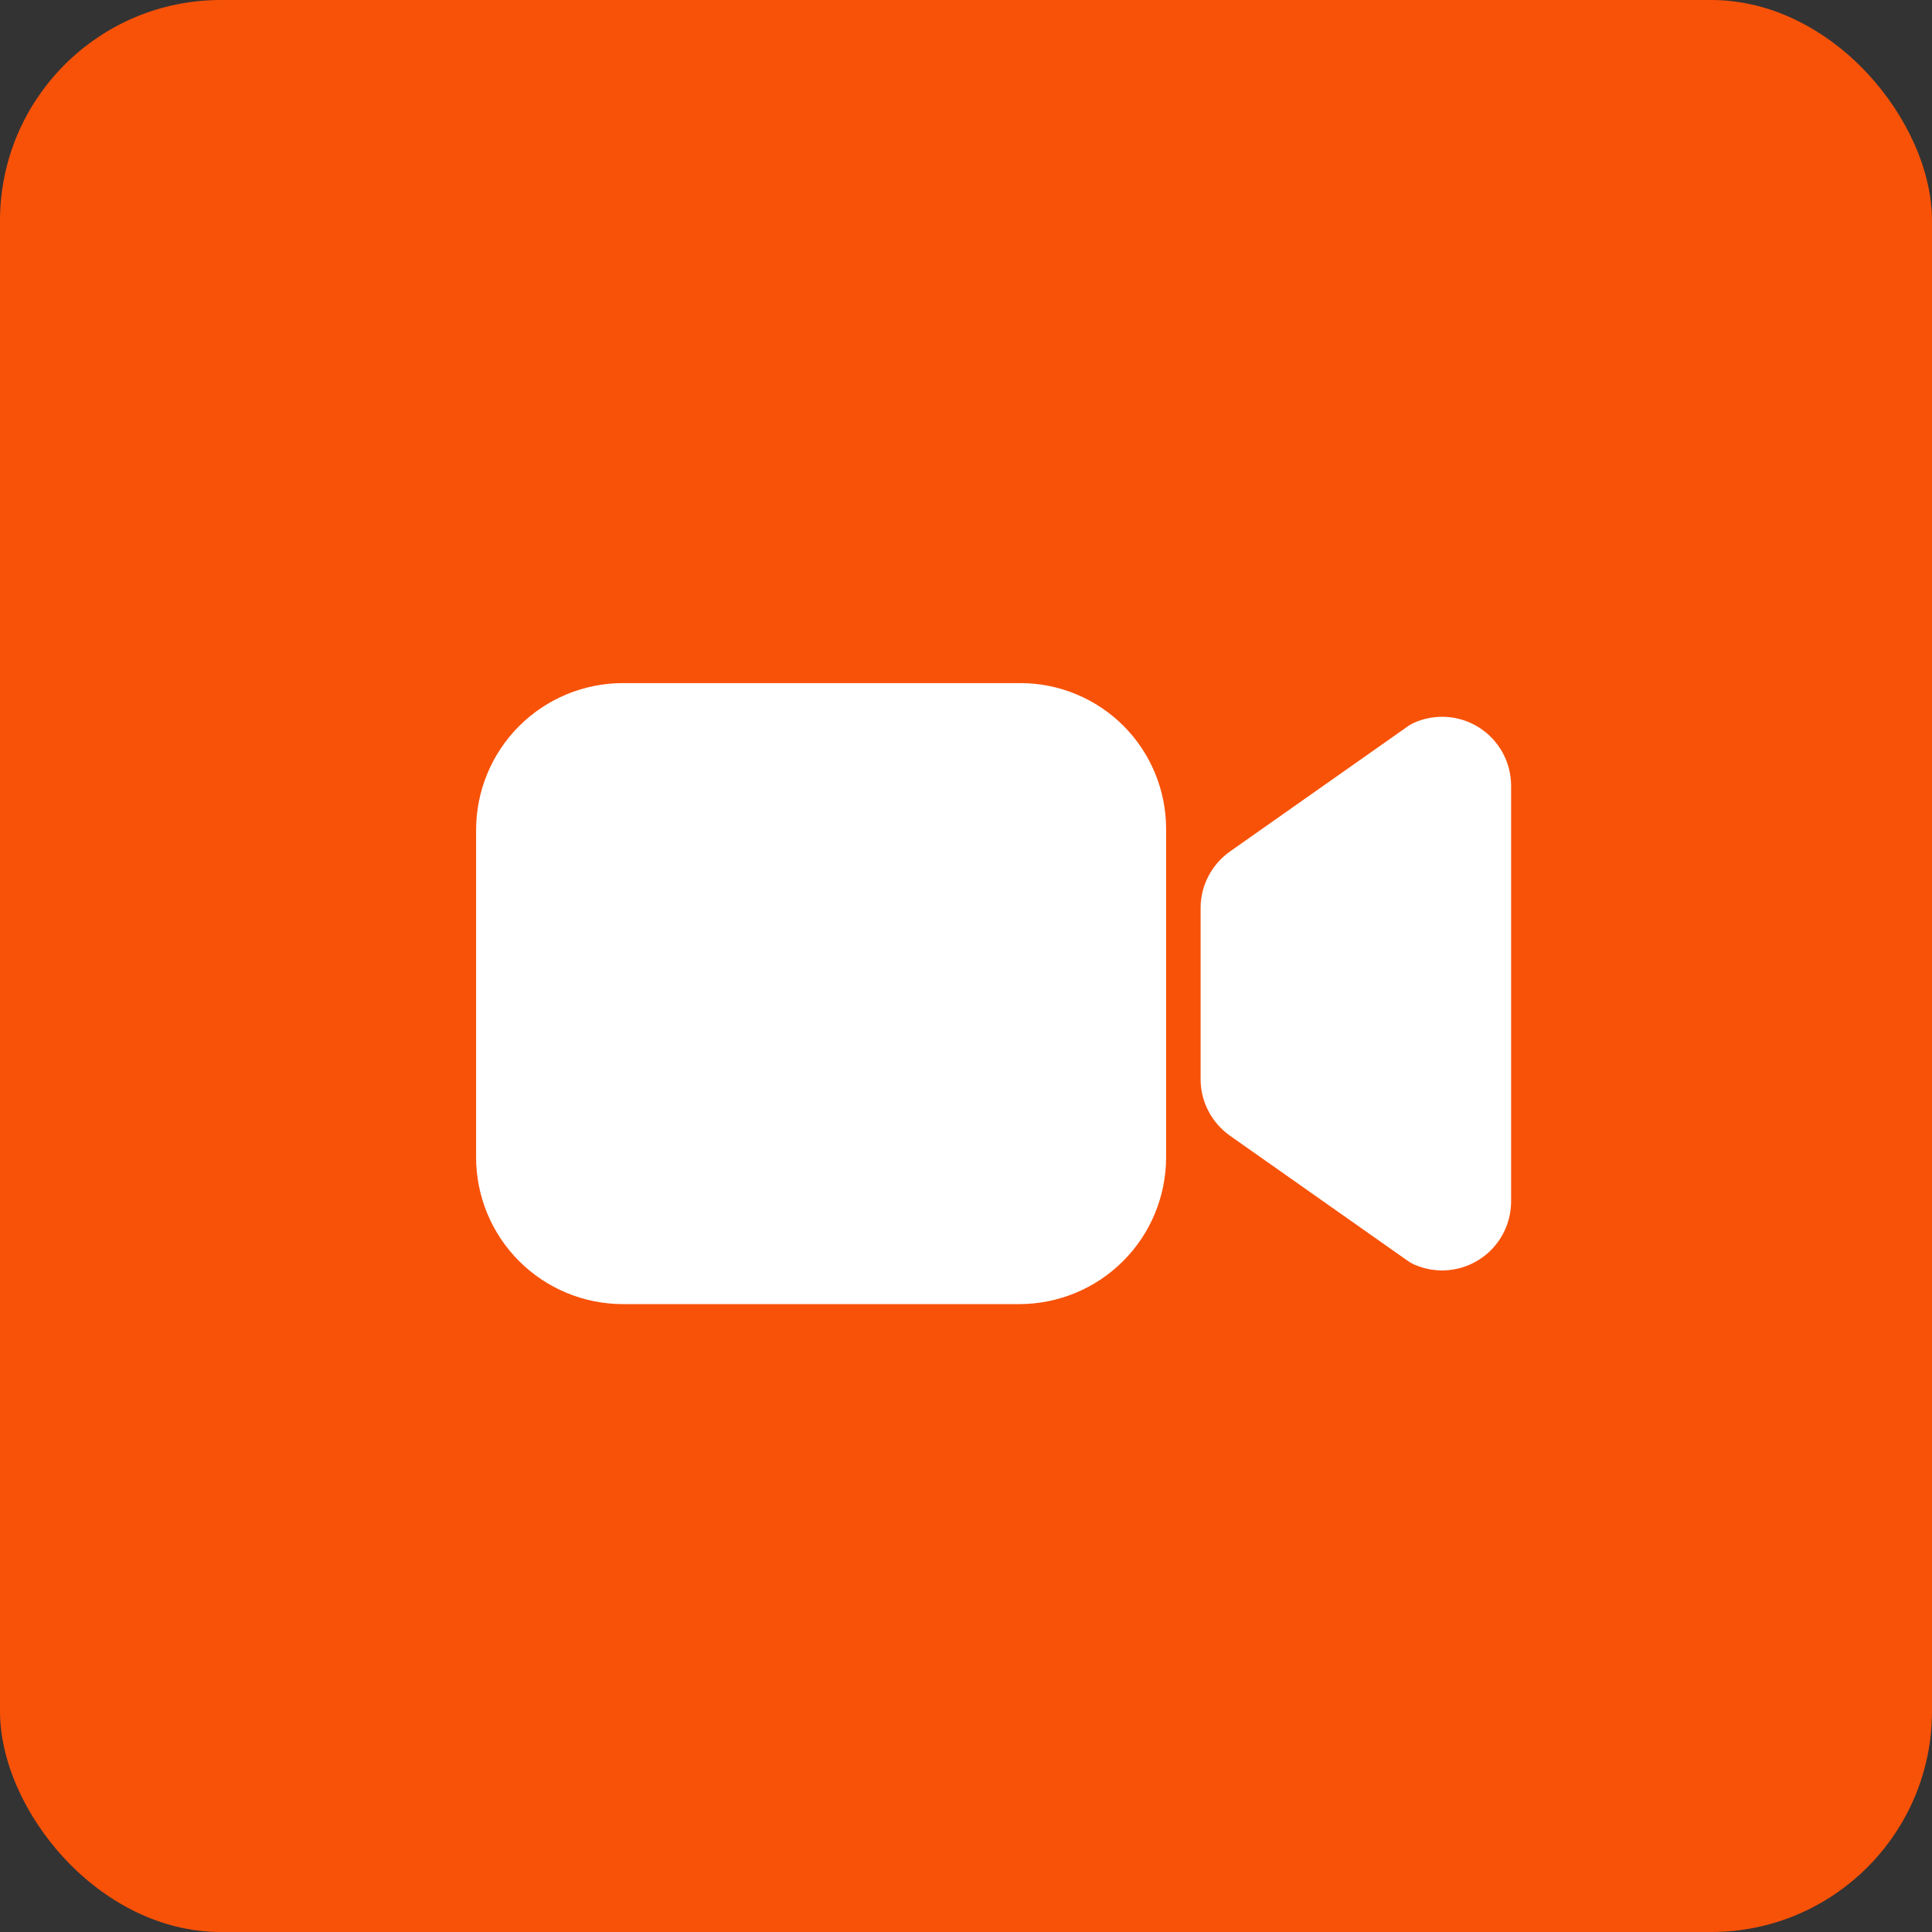
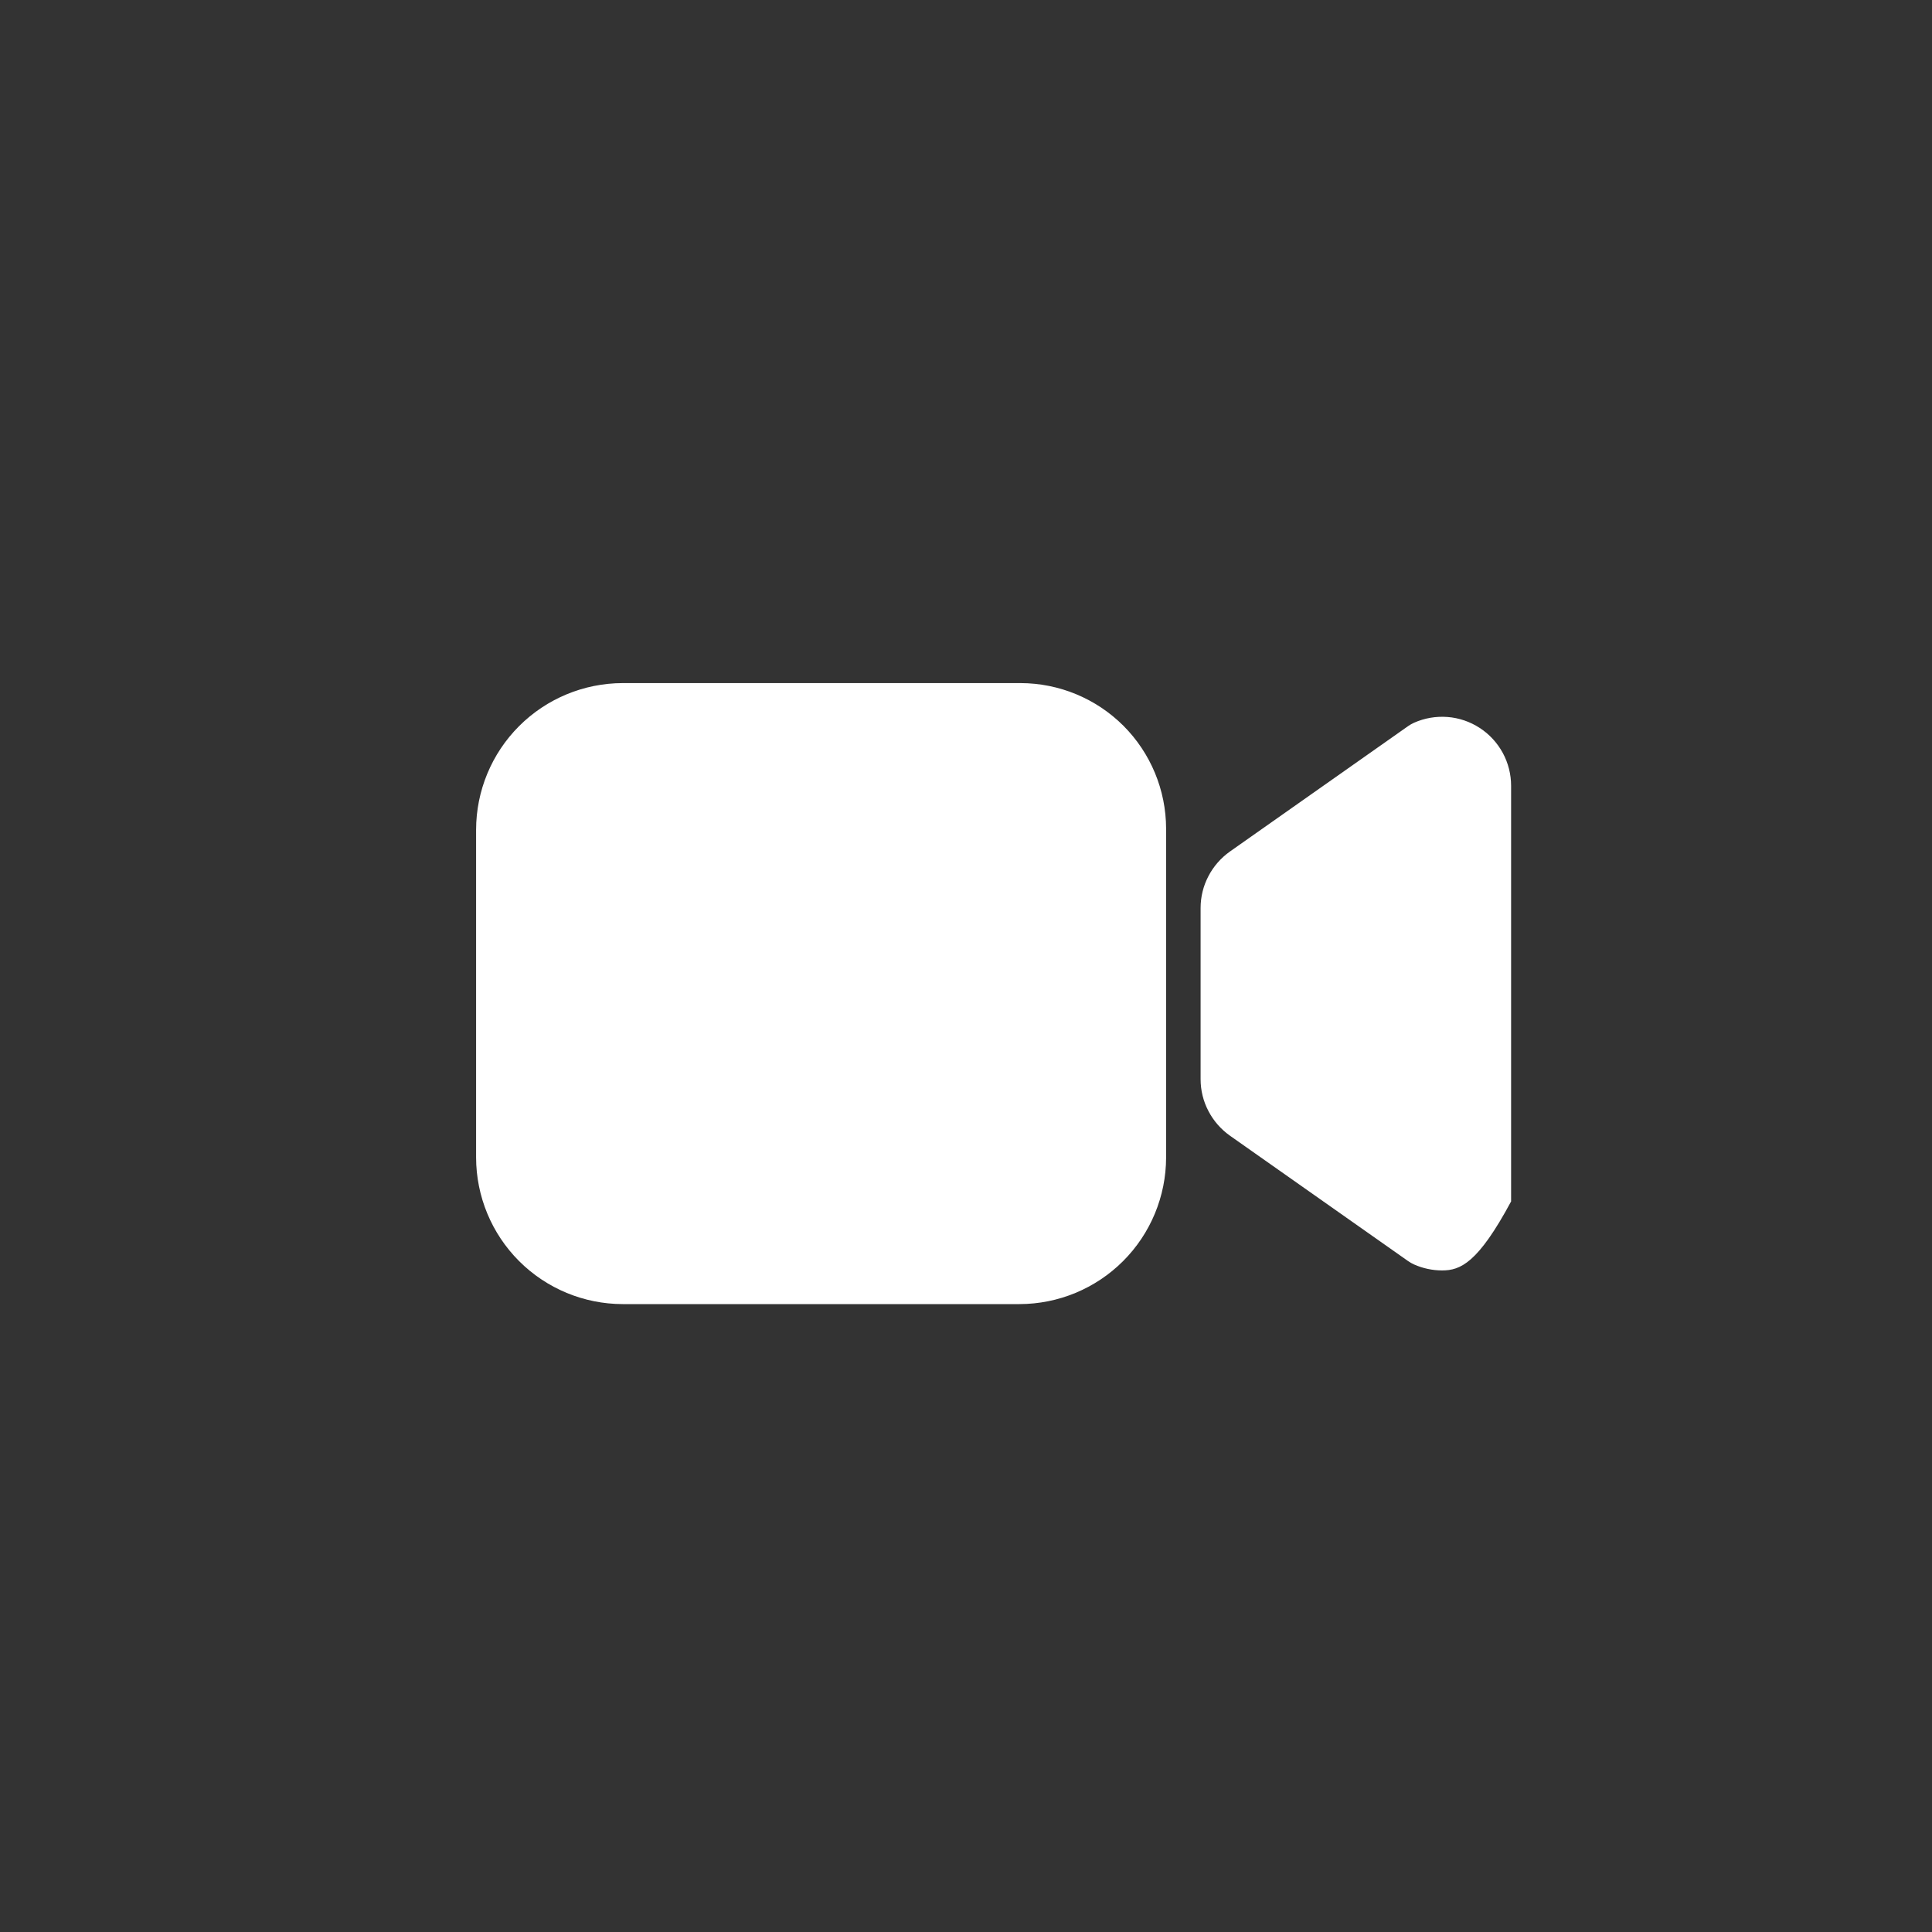
<svg xmlns="http://www.w3.org/2000/svg" width="35" height="35" viewBox="0 0 35 35" fill="none">
  <rect x="0" y="0" width="35" height="35" fill="#333333" stroke="none" />
-   <rect width="35" height="35" rx="4" fill="#F85208" />
-   <path d="M26.125 23.015C25.95 23.015 25.777 22.978 25.617 22.907C25.58 22.89 25.544 22.87 25.511 22.847L22.28 20.573C22.117 20.457 21.983 20.304 21.891 20.126C21.798 19.949 21.75 19.751 21.75 19.551V16.449C21.75 16.249 21.798 16.051 21.891 15.874C21.983 15.696 22.117 15.543 22.28 15.427L25.511 13.153C25.544 13.13 25.58 13.11 25.617 13.093C25.808 13.008 26.016 12.973 26.224 12.989C26.431 13.005 26.631 13.073 26.806 13.187C26.981 13.3 27.124 13.456 27.224 13.639C27.323 13.822 27.375 14.027 27.375 14.235V21.765C27.375 22.096 27.243 22.414 27.009 22.649C26.774 22.883 26.456 23.015 26.125 23.015V23.015ZM18.469 23.625H11.281C10.577 23.624 9.902 23.344 9.404 22.846C8.906 22.348 8.626 21.673 8.625 20.969V15.031C8.626 14.327 8.906 13.652 9.404 13.154C9.902 12.656 10.577 12.376 11.281 12.375H18.488C19.187 12.376 19.857 12.654 20.352 13.148C20.846 13.643 21.124 14.313 21.125 15.012V20.969C21.124 21.673 20.844 22.348 20.346 22.846C19.848 23.344 19.173 23.624 18.469 23.625Z" fill="white" />
+   <path d="M26.125 23.015C25.95 23.015 25.777 22.978 25.617 22.907C25.58 22.89 25.544 22.87 25.511 22.847L22.28 20.573C22.117 20.457 21.983 20.304 21.891 20.126C21.798 19.949 21.75 19.751 21.75 19.551V16.449C21.75 16.249 21.798 16.051 21.891 15.874C21.983 15.696 22.117 15.543 22.28 15.427L25.511 13.153C25.544 13.13 25.58 13.11 25.617 13.093C25.808 13.008 26.016 12.973 26.224 12.989C26.431 13.005 26.631 13.073 26.806 13.187C26.981 13.3 27.124 13.456 27.224 13.639C27.323 13.822 27.375 14.027 27.375 14.235V21.765C26.774 22.883 26.456 23.015 26.125 23.015V23.015ZM18.469 23.625H11.281C10.577 23.624 9.902 23.344 9.404 22.846C8.906 22.348 8.626 21.673 8.625 20.969V15.031C8.626 14.327 8.906 13.652 9.404 13.154C9.902 12.656 10.577 12.376 11.281 12.375H18.488C19.187 12.376 19.857 12.654 20.352 13.148C20.846 13.643 21.124 14.313 21.125 15.012V20.969C21.124 21.673 20.844 22.348 20.346 22.846C19.848 23.344 19.173 23.624 18.469 23.625Z" fill="white" />
</svg>